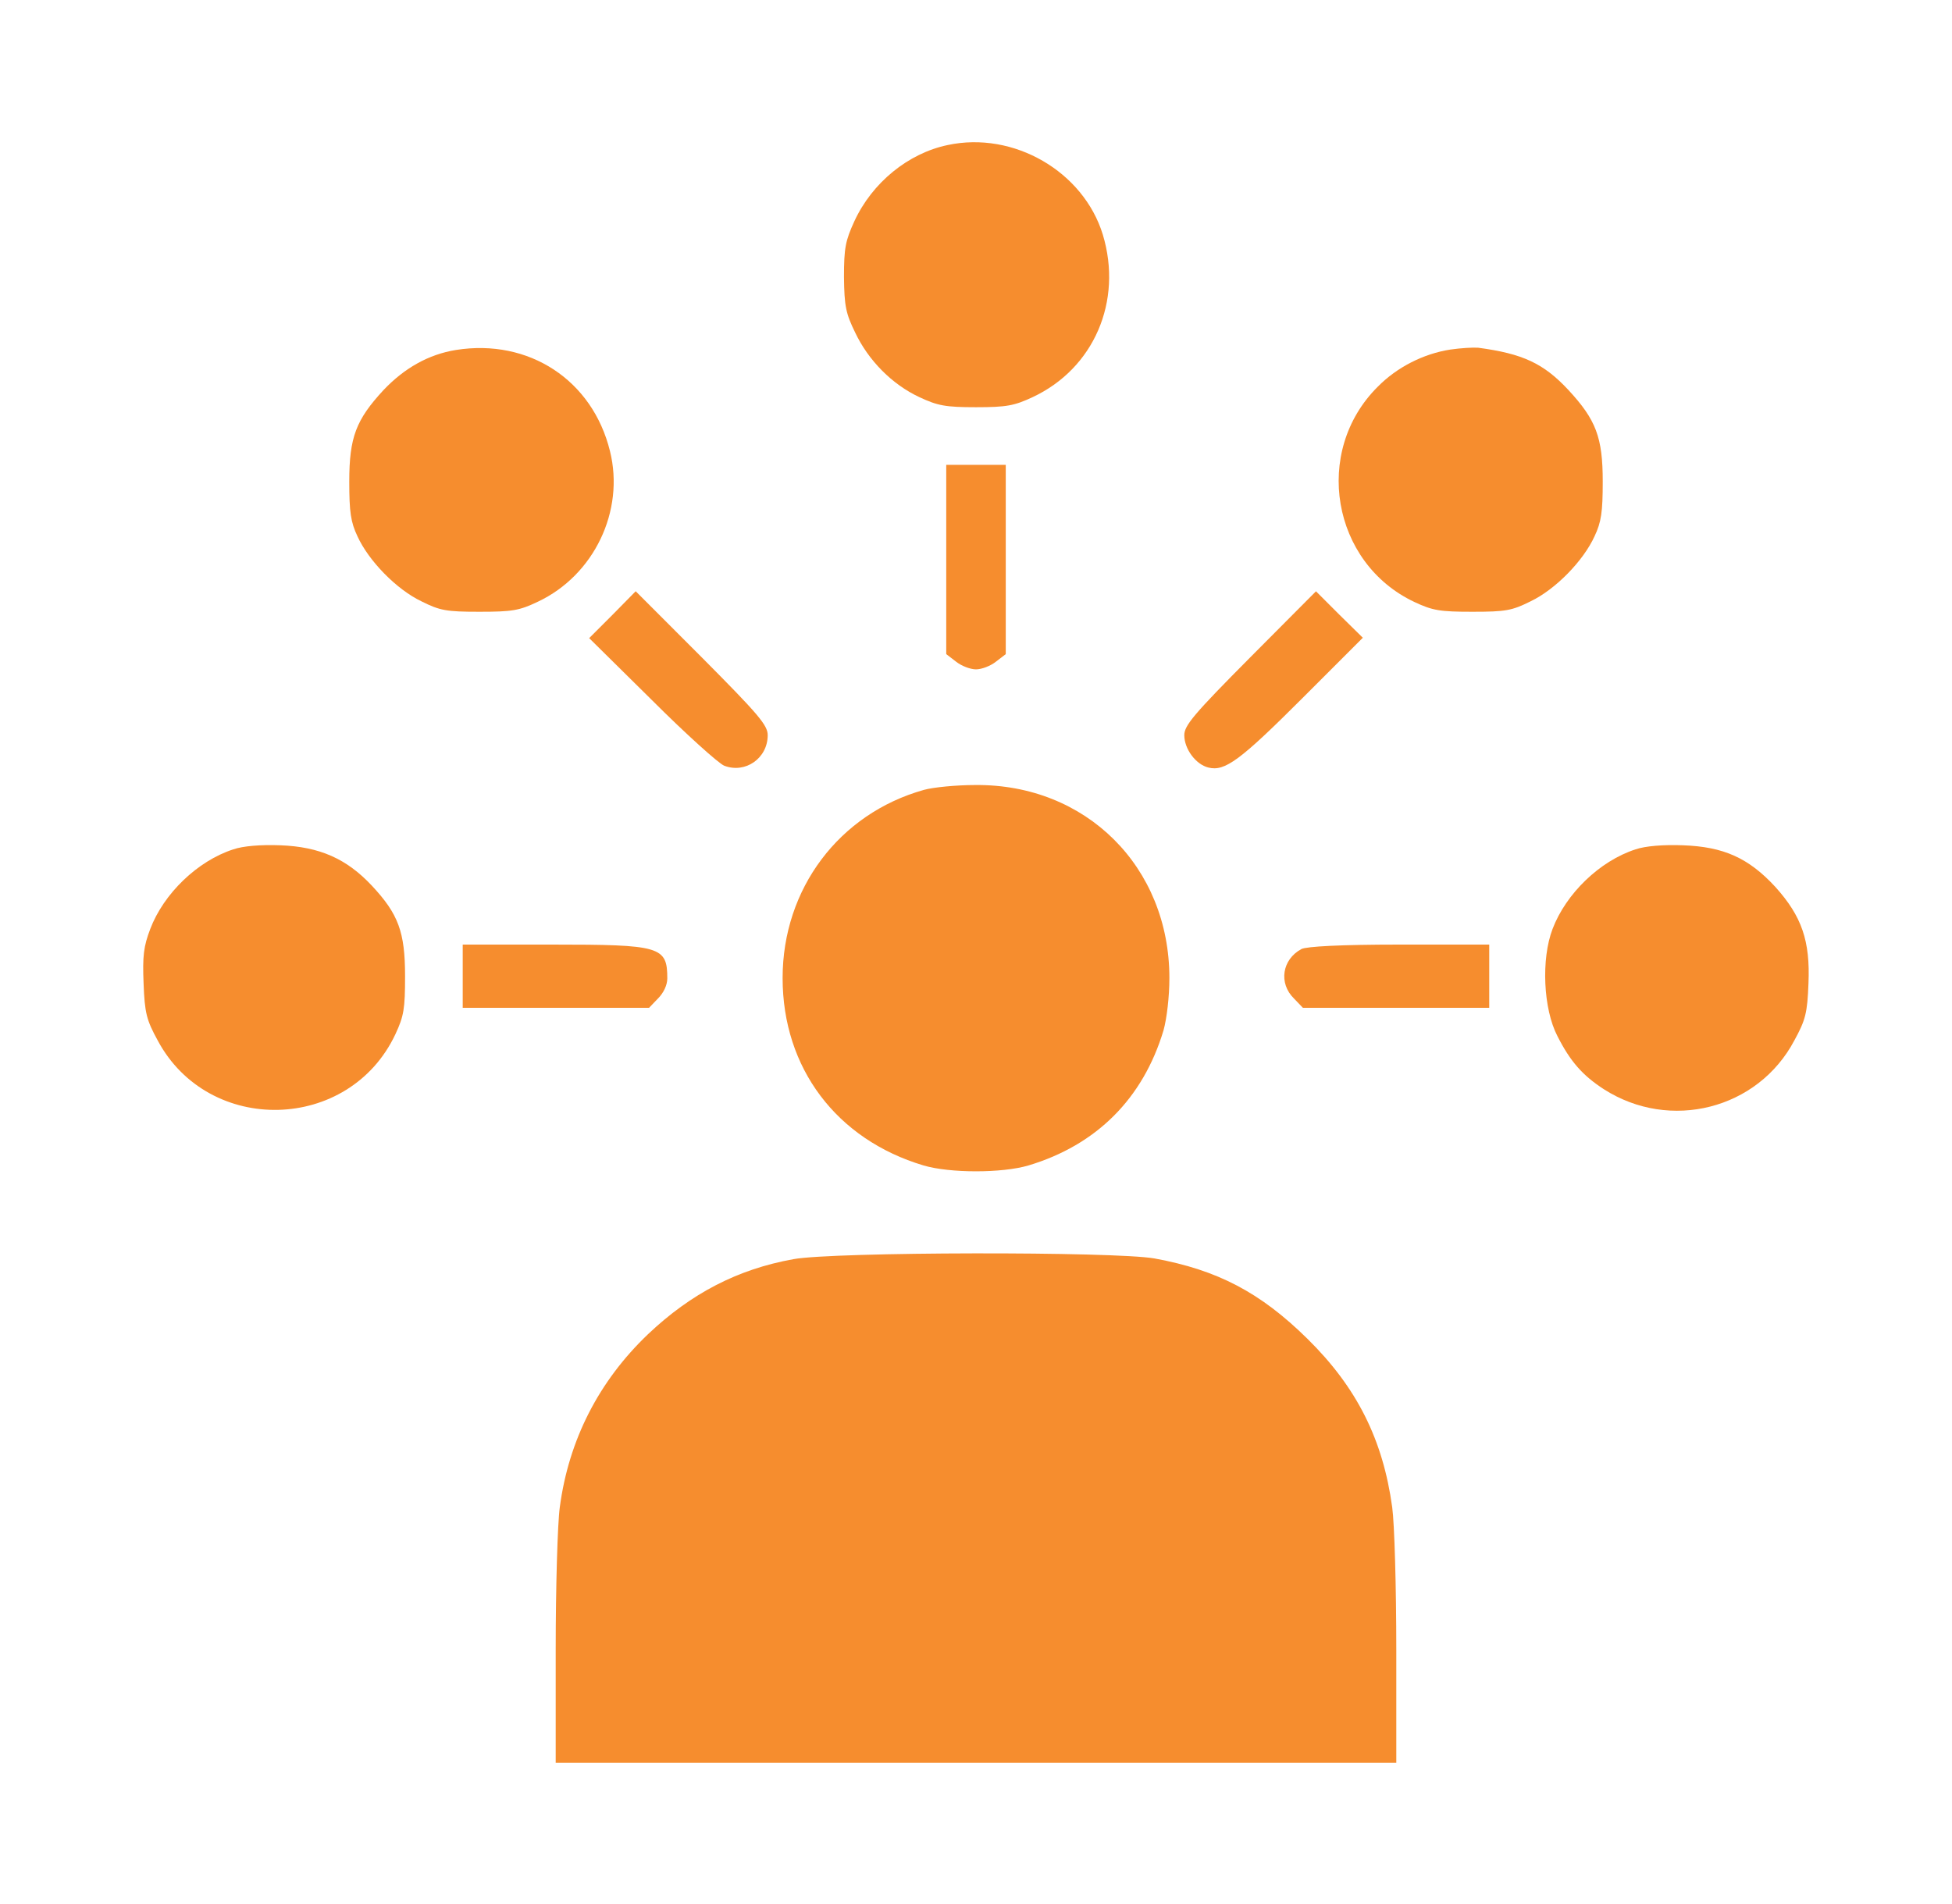
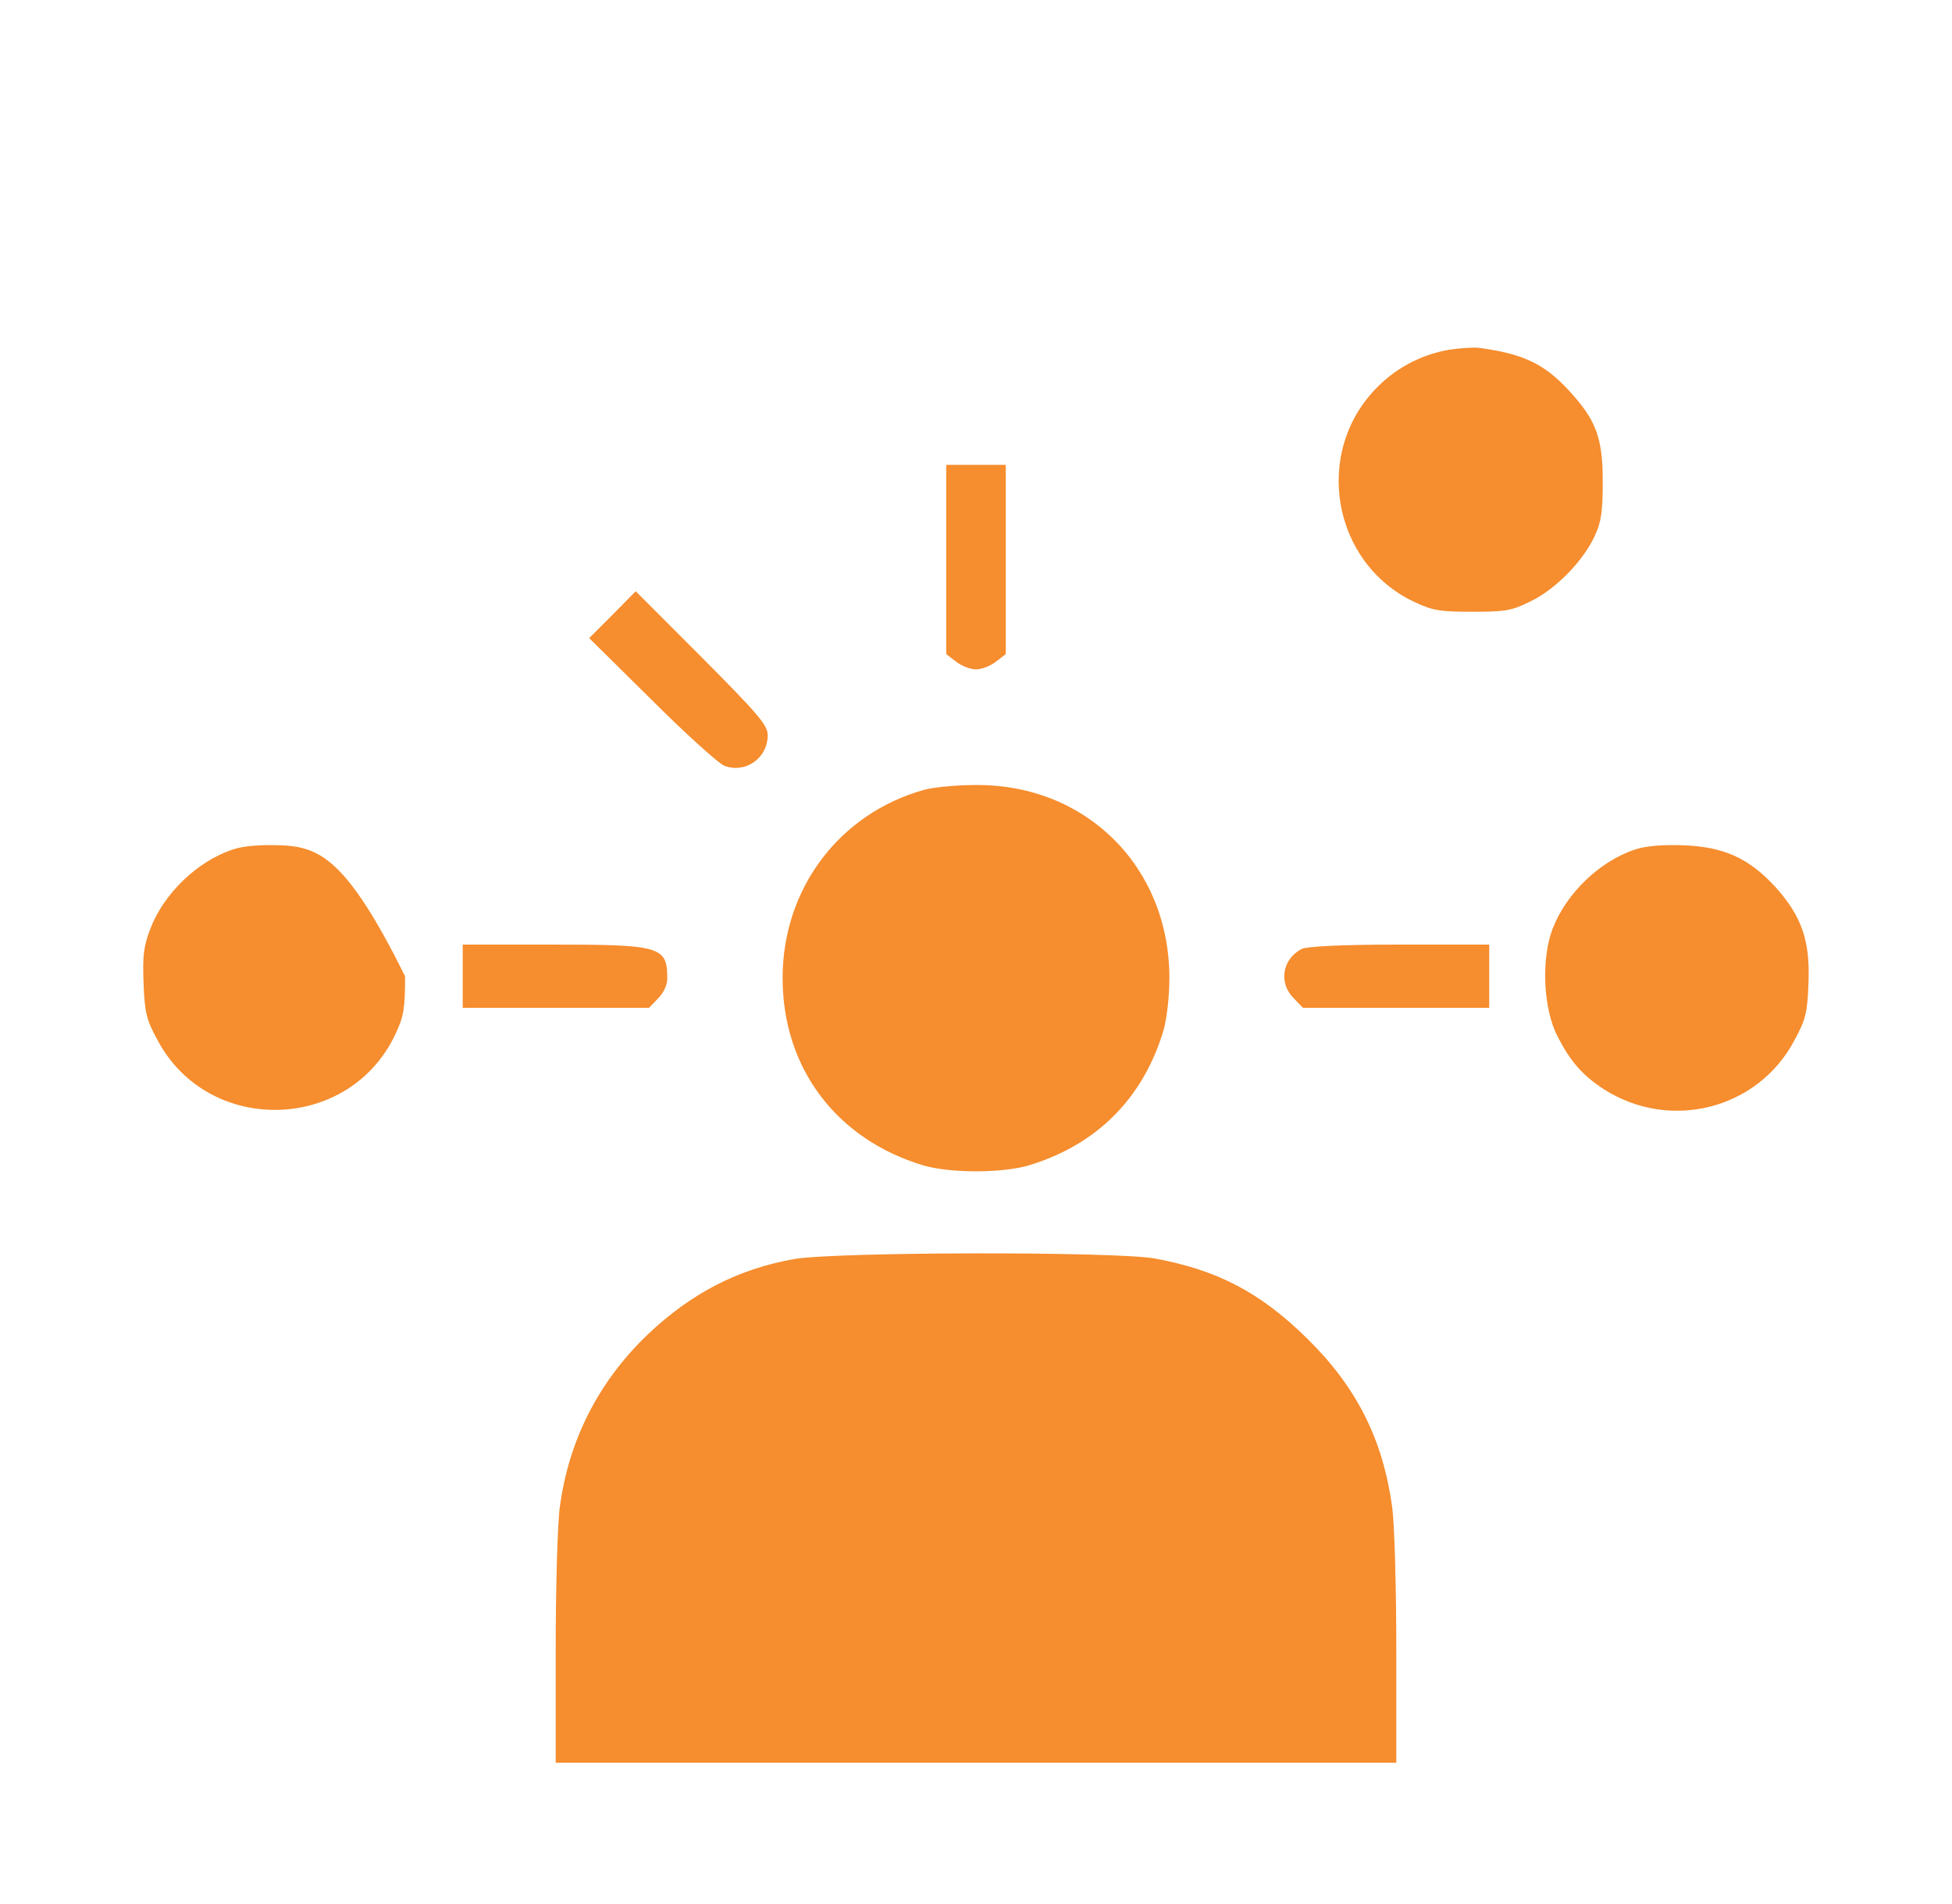
<svg xmlns="http://www.w3.org/2000/svg" width="41" height="40" viewBox="0 0 41 40" fill="none">
-   <path d="M19.906 3.047C19.078 3.219 18.32 3.836 17.945 4.648C17.758 5.055 17.727 5.211 17.727 5.82C17.734 6.43 17.766 6.586 17.961 6.984C18.242 7.578 18.742 8.078 19.312 8.344C19.695 8.523 19.859 8.555 20.5 8.555C21.141 8.555 21.305 8.523 21.688 8.344C22.977 7.742 23.586 6.328 23.164 4.93C22.758 3.602 21.289 2.75 19.906 3.047Z" fill="#F68D2E" />
-   <path d="M9.578 7.352C9 7.445 8.492 7.734 8.055 8.195C7.477 8.82 7.336 9.188 7.336 10.117C7.336 10.758 7.367 10.969 7.508 11.266C7.742 11.781 8.328 12.383 8.852 12.633C9.242 12.828 9.375 12.852 10.07 12.852C10.758 12.852 10.906 12.828 11.297 12.641C12.477 12.086 13.125 10.734 12.812 9.477C12.445 7.984 11.109 7.109 9.578 7.352Z" fill="#F68D2E" />
  <path d="M30.461 7.344C29.906 7.43 29.344 7.711 28.938 8.125C27.57 9.484 27.969 11.828 29.711 12.648C30.094 12.828 30.25 12.852 30.93 12.852C31.625 12.852 31.758 12.828 32.148 12.633C32.672 12.383 33.258 11.781 33.492 11.266C33.633 10.969 33.664 10.758 33.664 10.117C33.664 9.188 33.523 8.82 32.945 8.195C32.422 7.633 31.984 7.43 31.047 7.305C30.938 7.297 30.68 7.312 30.461 7.344Z" fill="#F68D2E" />
  <path d="M19.875 11.75V13.742L20.078 13.898C20.195 13.992 20.383 14.062 20.5 14.062C20.617 14.062 20.805 13.992 20.922 13.898L21.125 13.742V11.75V9.766H20.5H19.875V11.75Z" fill="#F68D2E" />
  <path d="M12.867 12.914L12.375 13.406L13.688 14.703C14.406 15.421 15.094 16.039 15.211 16.086C15.656 16.258 16.125 15.929 16.125 15.445C16.125 15.234 15.93 15.008 14.742 13.812L13.352 12.421L12.867 12.914Z" fill="#F68D2E" />
-   <path d="M26.258 13.812C25.07 15.008 24.875 15.242 24.875 15.445C24.875 15.734 25.117 16.062 25.383 16.125C25.727 16.211 26.047 15.976 27.359 14.664L28.625 13.398L28.133 12.914L27.641 12.422L26.258 13.812Z" fill="#F68D2E" />
  <path d="M19.406 16.594C17.625 17.094 16.438 18.672 16.438 20.547C16.438 22.438 17.57 23.938 19.398 24.484C19.953 24.648 21.047 24.648 21.602 24.484C23.031 24.055 24.008 23.078 24.438 21.648C24.508 21.398 24.562 20.938 24.562 20.547C24.562 18.211 22.812 16.469 20.484 16.492C20.086 16.492 19.602 16.539 19.406 16.594Z" fill="#F68D2E" />
-   <path d="M4.899 17.844C4.149 18.086 3.438 18.773 3.156 19.516C3.016 19.883 2.992 20.086 3.016 20.664C3.039 21.281 3.078 21.43 3.313 21.859C4.383 23.859 7.336 23.789 8.305 21.727C8.484 21.344 8.508 21.188 8.508 20.508C8.508 19.578 8.367 19.203 7.813 18.609C7.281 18.039 6.711 17.789 5.891 17.758C5.477 17.742 5.102 17.773 4.899 17.844Z" fill="#F68D2E" />
+   <path d="M4.899 17.844C4.149 18.086 3.438 18.773 3.156 19.516C3.016 19.883 2.992 20.086 3.016 20.664C3.039 21.281 3.078 21.43 3.313 21.859C4.383 23.859 7.336 23.789 8.305 21.727C8.484 21.344 8.508 21.188 8.508 20.508C7.281 18.039 6.711 17.789 5.891 17.758C5.477 17.742 5.102 17.773 4.899 17.844Z" fill="#F68D2E" />
  <path d="M34.352 17.844C33.602 18.086 32.892 18.773 32.61 19.516C32.368 20.148 32.415 21.195 32.712 21.766C32.985 22.305 33.243 22.594 33.688 22.883C35.079 23.773 36.923 23.305 37.688 21.859C37.923 21.43 37.962 21.281 37.985 20.664C38.024 19.766 37.845 19.25 37.29 18.633C36.727 18.023 36.204 17.789 35.352 17.758C34.938 17.742 34.556 17.773 34.352 17.844Z" fill="#F68D2E" />
  <path d="M9.719 20.508V21.172H11.672H13.633L13.82 20.977C13.938 20.859 14.016 20.695 14.016 20.555C14.016 19.883 13.875 19.844 11.594 19.844H9.719V20.508Z" fill="#F68D2E" />
  <path d="M27.335 19.938C26.929 20.156 26.851 20.656 27.179 20.977L27.366 21.172H29.327H31.28V20.508V19.844H29.39C28.163 19.844 27.437 19.883 27.335 19.938Z" fill="#F68D2E" />
  <path d="M16.664 26.453C15.492 26.664 14.516 27.172 13.609 28.031C12.578 29.016 11.945 30.25 11.758 31.664C11.711 32 11.672 33.344 11.672 34.656V37.031H20.5H29.328V34.656C29.328 33.344 29.289 32 29.242 31.664C29.047 30.242 28.5 29.148 27.461 28.125C26.469 27.148 25.57 26.68 24.25 26.438C23.414 26.289 17.508 26.297 16.664 26.453Z" fill="#F68D2E" />
</svg>